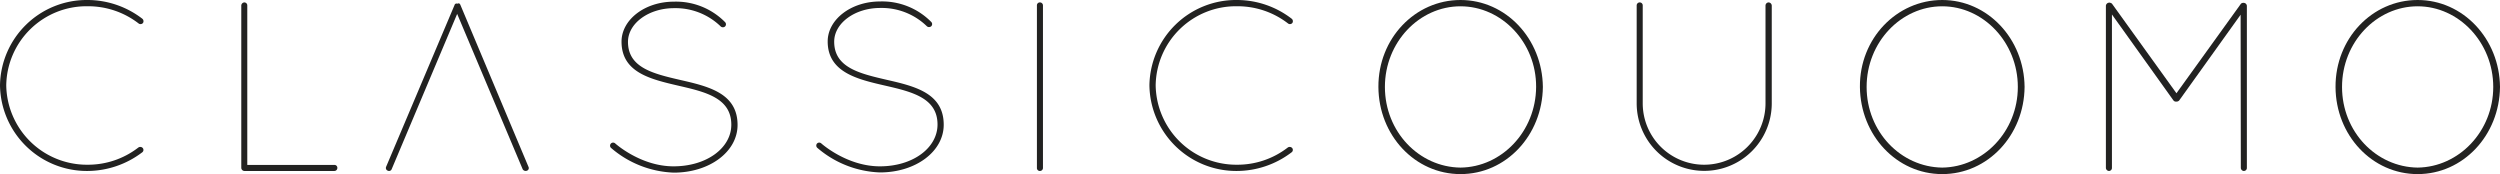
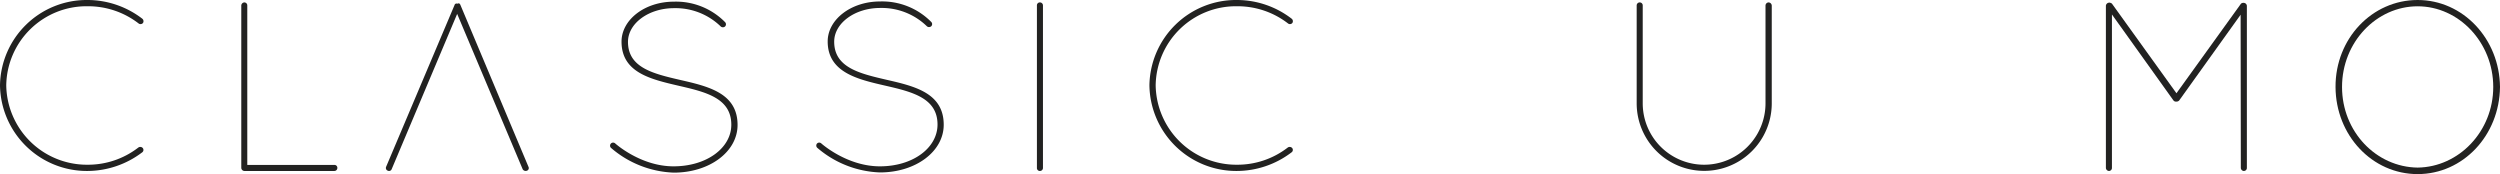
<svg xmlns="http://www.w3.org/2000/svg" id="Layer_1" data-name="Layer 1" viewBox="0 0 495.99 34.54">
  <defs>
    <style>.cls-1{fill:#222221;}</style>
  </defs>
  <title>classico uomo</title>
  <path class="cls-1" d="M324.71,1.1a.6.6,0,0,1,.62-.62.59.59,0,0,1,.58.62V20.5a12.18,12.18,0,1,0,24.36,0V1.1a.63.63,0,0,1,.62-.62.66.66,0,0,1,.62.62V20.5a13.4,13.4,0,1,1-26.8,0Z" />
-   <path class="cls-1" d="M385.33,0c9,0,16.25,7.69,16.34,17.25-.09,9.6-7.31,17.29-16.34,17.29S369.09,26.85,369,17.25,376.3,0,385.33,0Zm0,33.25c8.17-.1,15-7.17,15-16s-6.83-16-15-16-15,7.12-15,16S377.12,33.15,385.33,33.25Z" />
  <path class="cls-1" d="M444.53,2.92l-12.18,17a.72.72,0,0,1-.52.24h-.1a.61.61,0,0,1-.53-.24L419,2.87V33.3a.6.6,0,0,1-.58.62.64.64,0,0,1-.62-.62V1.15a.67.67,0,0,1,.62-.62.21.21,0,0,1,.15,0,1,1,0,0,1,.43.19l12.8,17.78L444.58.76A.63.63,0,0,1,445,.57a.21.21,0,0,1,.15,0,.63.63,0,0,1,.62.62V33.3a.6.6,0,0,1-.62.62.63.63,0,0,1-.58-.62Z" />
  <path class="cls-1" d="M479.65,0c9,0,16.24,7.69,16.34,17.25-.1,9.6-7.32,17.29-16.34,17.29s-16.25-7.69-16.29-17.29S470.62,0,479.65,0Zm0,33.25c8.17-.1,15-7.17,15-16s-6.83-16-15-16-15,7.12-15,16S471.43,33.15,479.65,33.25Z" />
  <path class="cls-1" d="M17.34,0A17.87,17.87,0,0,1,28.19,3.68a.65.65,0,0,1,.19.86.63.63,0,0,1-.91.09A16.37,16.37,0,0,0,17.34,1.24,15.93,15.93,0,0,0,1.24,16.91a16,16,0,0,0,16.1,15.77,16.33,16.33,0,0,0,10.08-3.39.66.66,0,0,1,.91.09.59.59,0,0,1-.14.86,18.07,18.07,0,0,1-10.85,3.68A17.24,17.24,0,0,1,0,16.91,17.2,17.2,0,0,1,17.34,0Z" />
  <path class="cls-1" d="M48.59,33.92h-.1a.64.64,0,0,1-.62-.62V1.1a.64.64,0,0,1,.62-.62.59.59,0,0,1,.57.62V32.72H66.31a.57.57,0,0,1,.62.58.6.6,0,0,1-.62.62Z" />
  <path class="cls-1" d="M91.14.71a.51.51,0,0,1,.19.24L104.85,33.1a.55.55,0,0,1-.29.76.69.69,0,0,1-.86-.28l-13-30.82-13,30.82a.56.56,0,0,1-.77.28.57.57,0,0,1-.33-.76L90.18,1a0,0,0,0,1,0,0,.43.43,0,0,1,.28-.29h0a.33.33,0,0,1,.19,0h.14a.18.18,0,0,0,.1,0C91,.61,91.09.66,91.14.71Z" />
  <path class="cls-1" d="M121.21,29.33a.61.61,0,0,1,0-.86.61.61,0,0,1,.86,0S127.08,33,133.63,33s11.46-3.63,11.46-8.26c0-5.3-5.11-6.5-10.5-7.74-5.55-1.29-11.28-2.63-11.28-8.74,0-4.35,4.63-7.93,10.37-7.93a13.67,13.67,0,0,1,10.17,4.06.61.61,0,0,1,0,.86.65.65,0,0,1-.86,0,12.86,12.86,0,0,0-9.27-3.63c-5,0-9.13,3-9.13,6.69,0,5.11,5,6.31,10.32,7.54,5.64,1.29,11.42,2.63,11.42,8.94,0,5.3-5.54,9.46-12.66,9.46A20.15,20.15,0,0,1,121.21,29.33Z" />
  <path class="cls-1" d="M162.15,29.33a.61.61,0,0,1-.05-.86.61.61,0,0,1,.86,0S168,33,174.57,33,186,29.33,186,24.7c0-5.3-5.11-6.5-10.51-7.74s-11.28-2.63-11.28-8.74c0-4.35,4.64-7.93,10.37-7.93a13.67,13.67,0,0,1,10.17,4.06.6.6,0,0,1,0,.86.65.65,0,0,1-.86,0,12.86,12.86,0,0,0-9.27-3.63c-5,0-9.12,3-9.12,6.69,0,5.11,5,6.31,10.32,7.54,5.63,1.29,11.41,2.63,11.41,8.94,0,5.3-5.54,9.46-12.66,9.46A20.15,20.15,0,0,1,162.15,29.33Z" />
  <path class="cls-1" d="M205.72,1.1a.58.58,0,0,1,.62-.62.6.6,0,0,1,.58.62V33.3a.6.6,0,0,1-.58.62.58.58,0,0,1-.62-.62Z" />
  <path class="cls-1" d="M245.38,0a17.82,17.82,0,0,1,10.84,3.68.64.64,0,0,1,.19.86.62.62,0,0,1-.9.09,16.37,16.37,0,0,0-10.13-3.39,15.93,15.93,0,0,0-16.1,15.67,16,16,0,0,0,16.1,15.77,16.33,16.33,0,0,0,10.08-3.39.66.66,0,0,1,.91.09.59.59,0,0,1-.15.86,18,18,0,0,1-10.84,3.68,17.24,17.24,0,0,1-17.34-17A17.19,17.19,0,0,1,245.38,0Z" />
-   <path class="cls-1" d="M289.76,0c9,0,16.24,7.69,16.34,17.25-.1,9.6-7.31,17.29-16.34,17.29s-16.24-7.69-16.29-17.29S280.73,0,289.76,0Zm0,33.25c8.17-.09,14.95-7.17,15-16s-6.83-16-15-16-15,7.12-15,16S281.54,33.16,289.76,33.25Z" />
</svg>